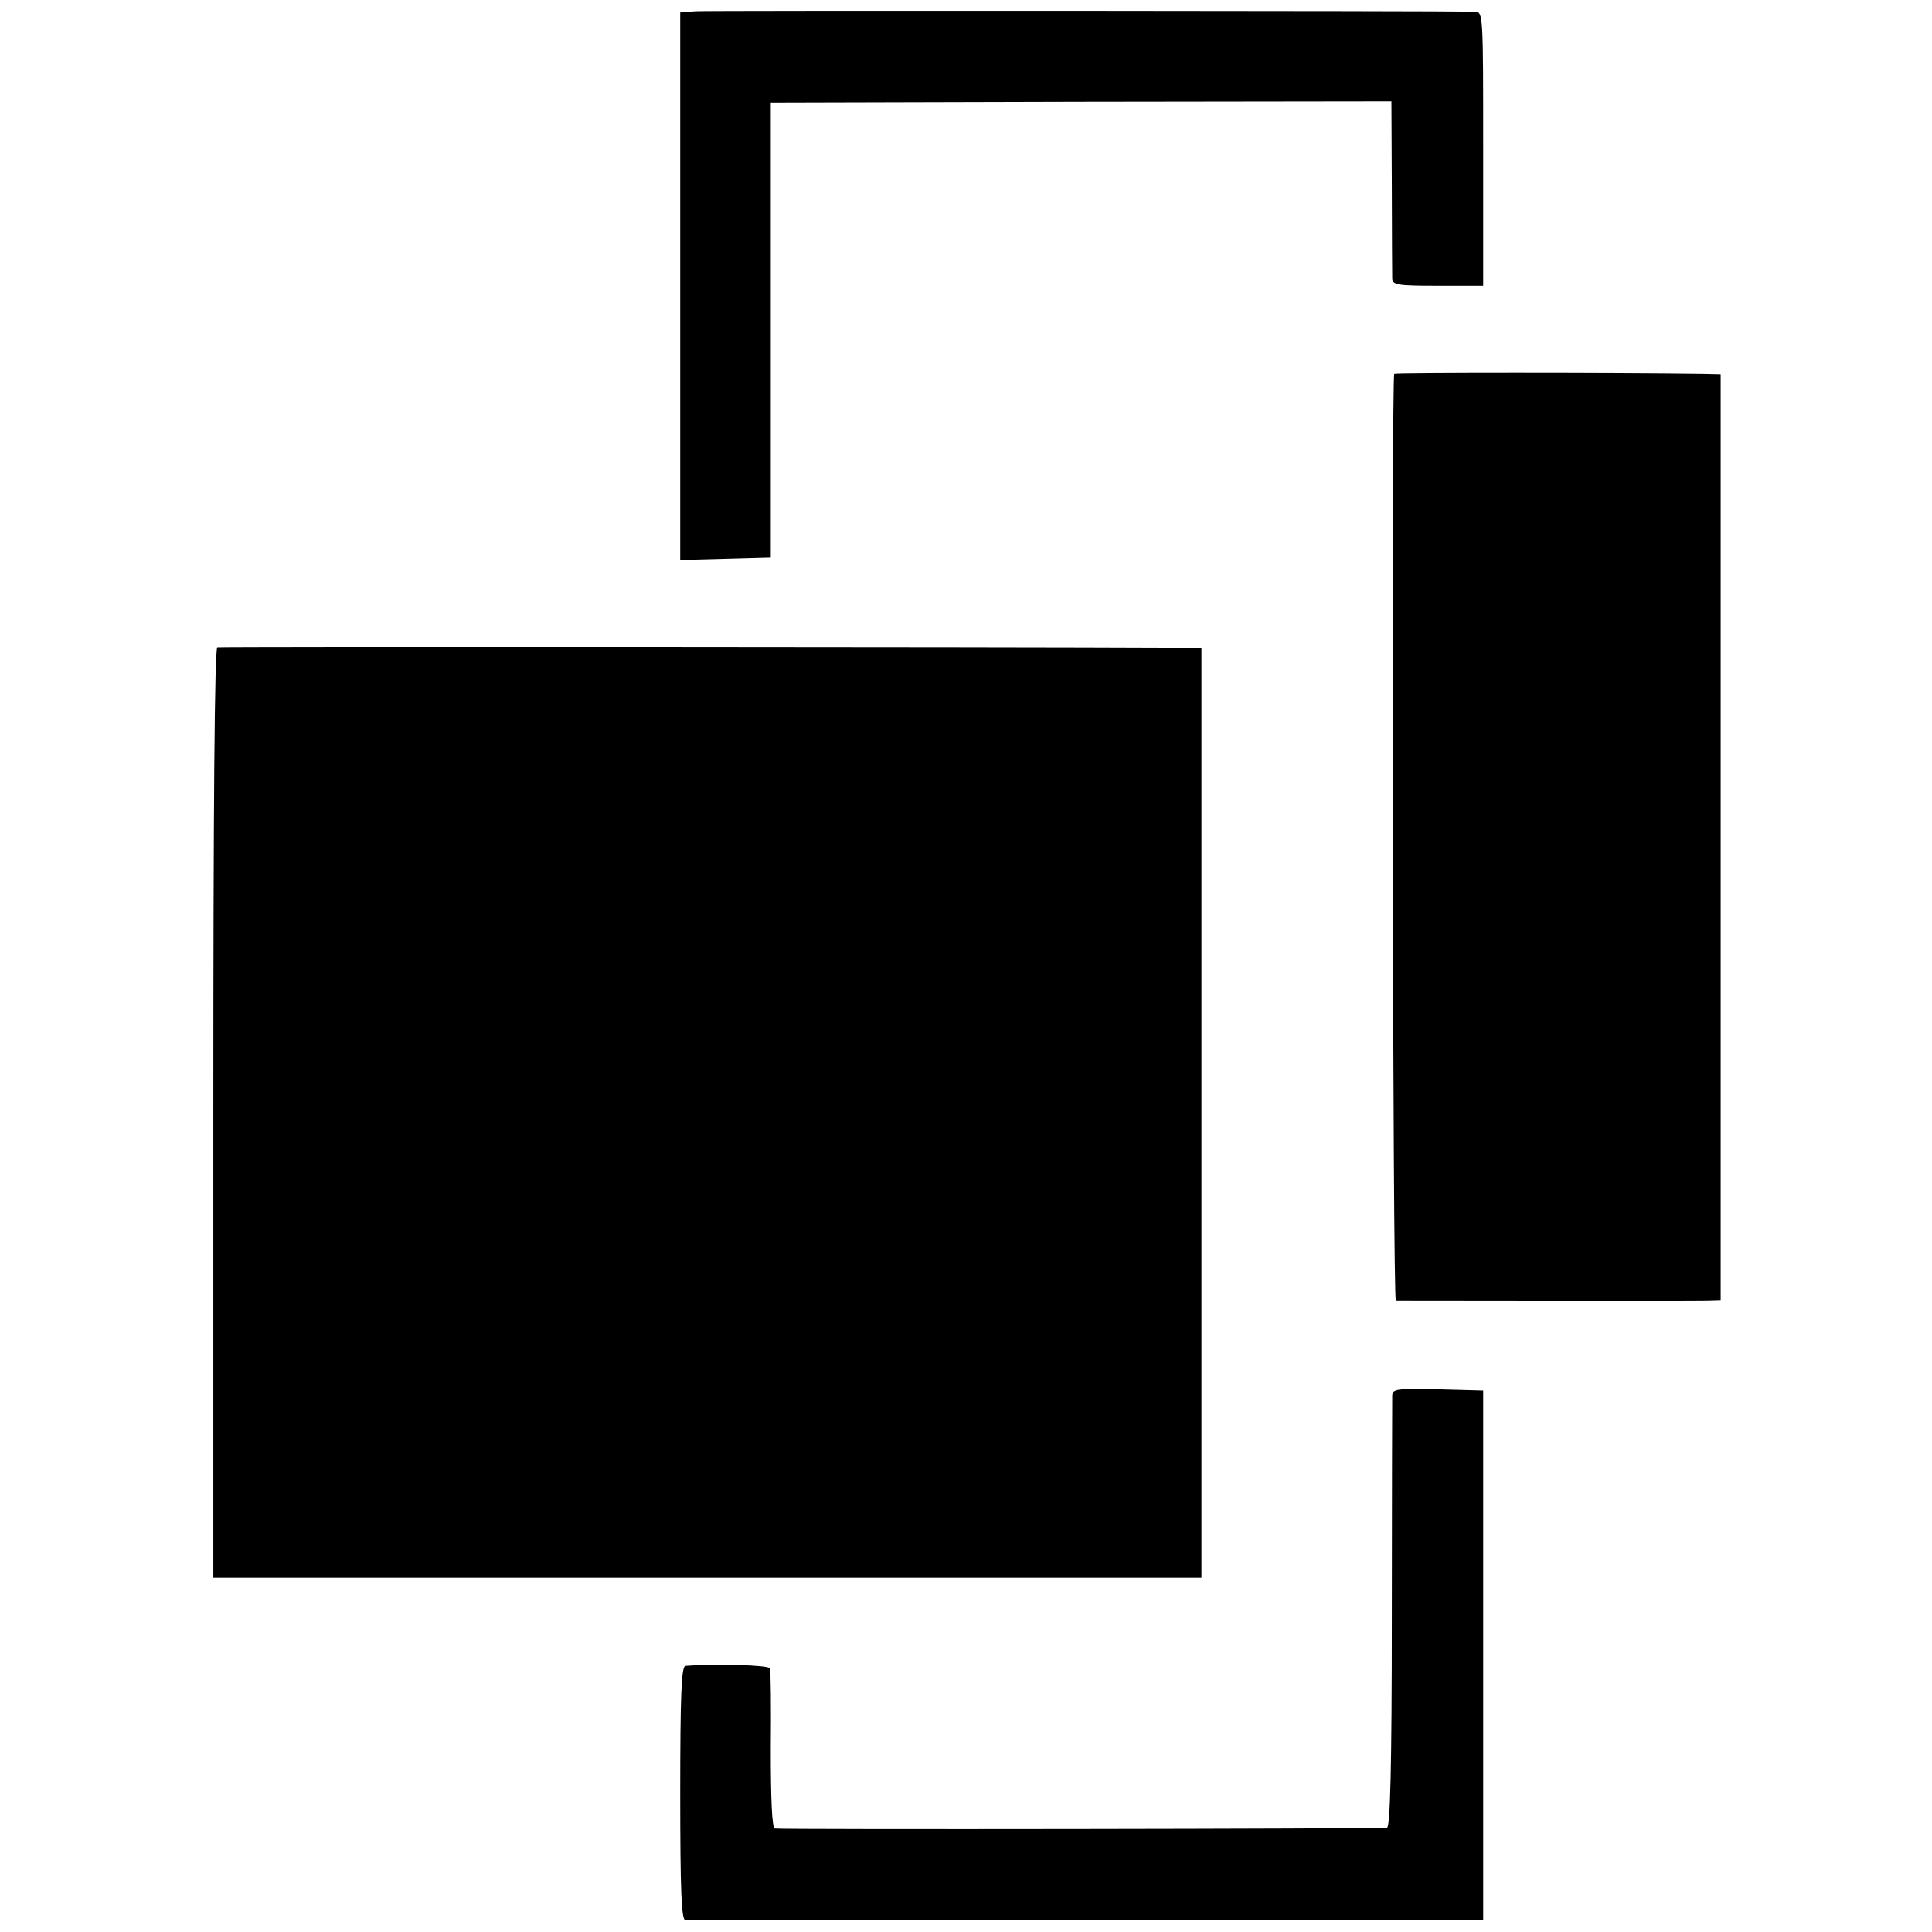
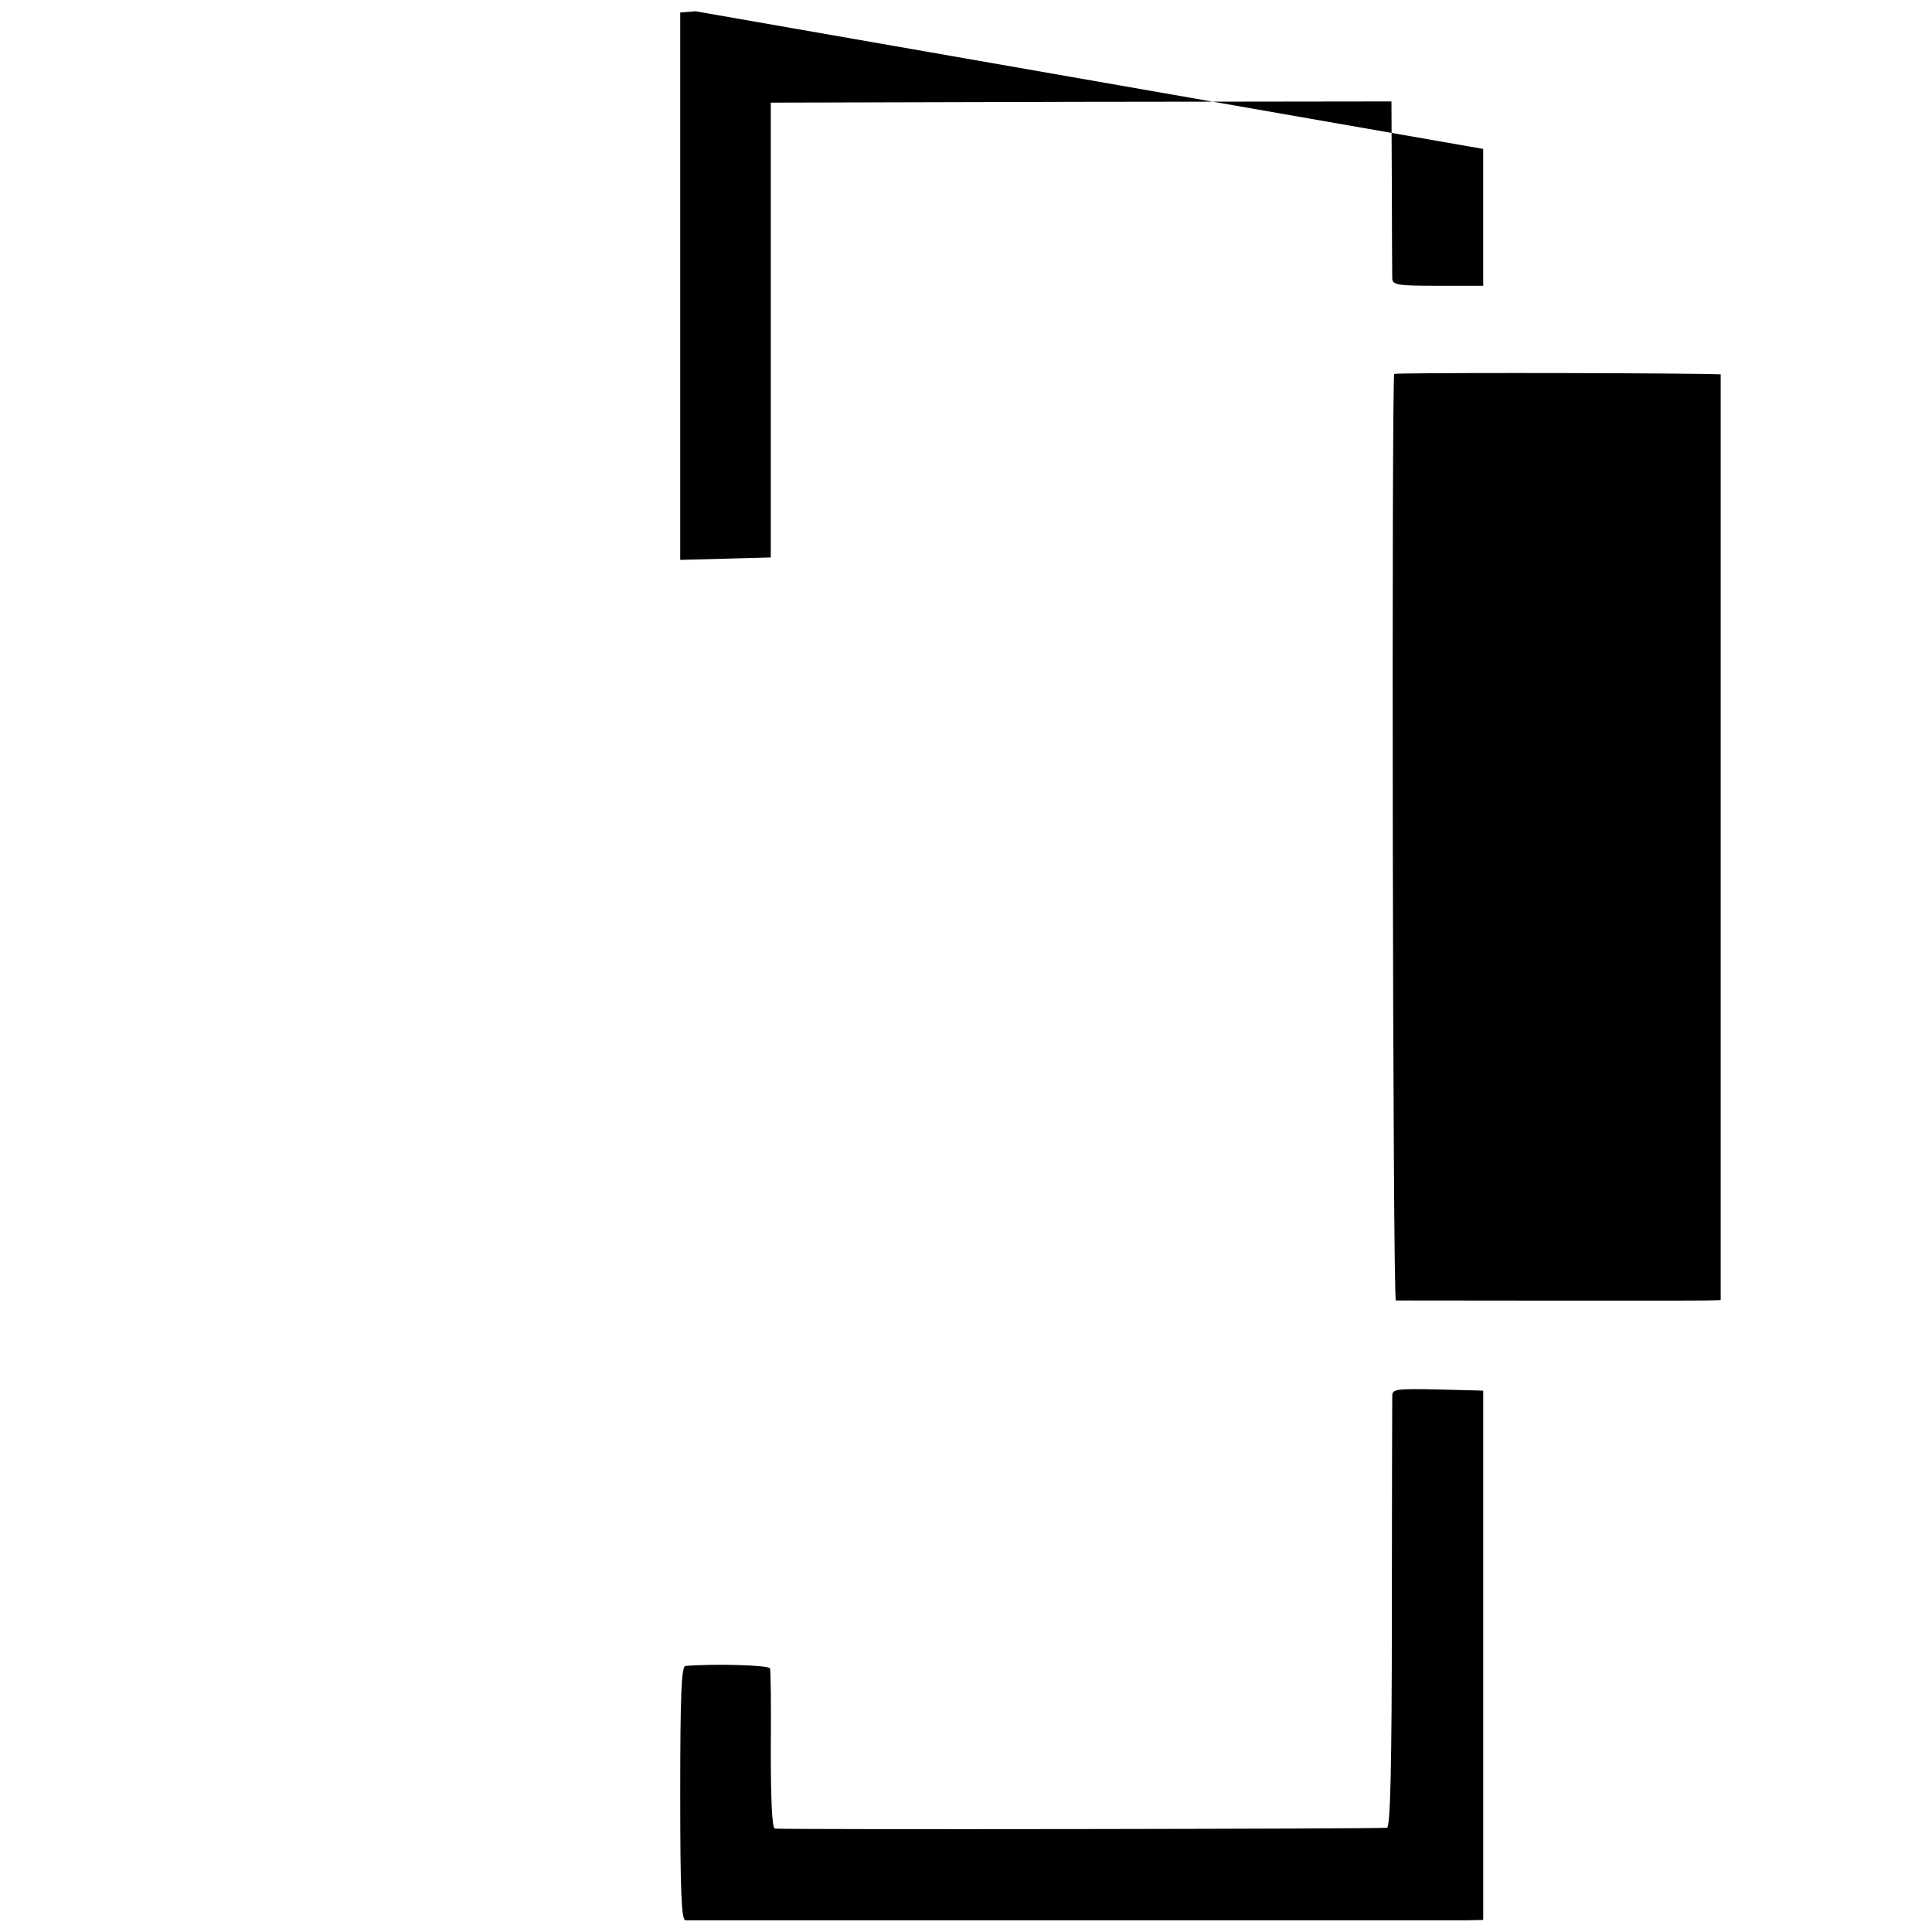
<svg xmlns="http://www.w3.org/2000/svg" version="1.0" width="480pt" height="480pt" viewBox="0 0 480 480" preserveAspectRatio="xMidYMid meet">
  <g transform="translate(0,480) scale(0.1,-0.1)" fill="#000000" stroke="none">
-     <path d="M1728 4772 l-38 -3 0 -680 0 -680 113 3 112 3 0 565 0 565 771 2 771 1 1 -211 c0 -117 1 -220 1 -229 1 -16 13 -18 114 -18 l112 0 0 340 c0 334 0 340 -20 341 -80 2 -1908 3 -1937 1z" />
+     <path d="M1728 4772 l-38 -3 0 -680 0 -680 113 3 112 3 0 565 0 565 771 2 771 1 1 -211 c0 -117 1 -220 1 -229 1 -16 13 -18 114 -18 l112 0 0 340 z" />
    <path d="M3464 3871 c-7 -8 -4 -2301 4 -2302 10 0 730 -1 772 0 l35 1 0 1150 0 1150 -45 1 c-220 3 -763 3 -766 0z" />
-     <path d="M540 3192 c-7 -3 -10 -398 -10 -1158 l0 -1154 1228 0 1227 0 0 1155 0 1155 -75 1 c-412 2 -2362 3 -2370 1z" />
    <path d="M3459 1333 c0 -10 -1 -255 -1 -545 0 -383 -4 -528 -12 -529 -26 -3 -1512 -5 -1521 -2 -7 2 -10 73 -10 196 1 105 0 197 -2 202 -3 8 -135 12 -210 6 -10 -1 -13 -71 -13 -316 0 -245 3 -315 13 -316 16 0 1879 0 1937 0 l45 1 0 657 0 658 -112 3 c-103 2 -113 1 -114 -15z" />
  </g>
</svg>